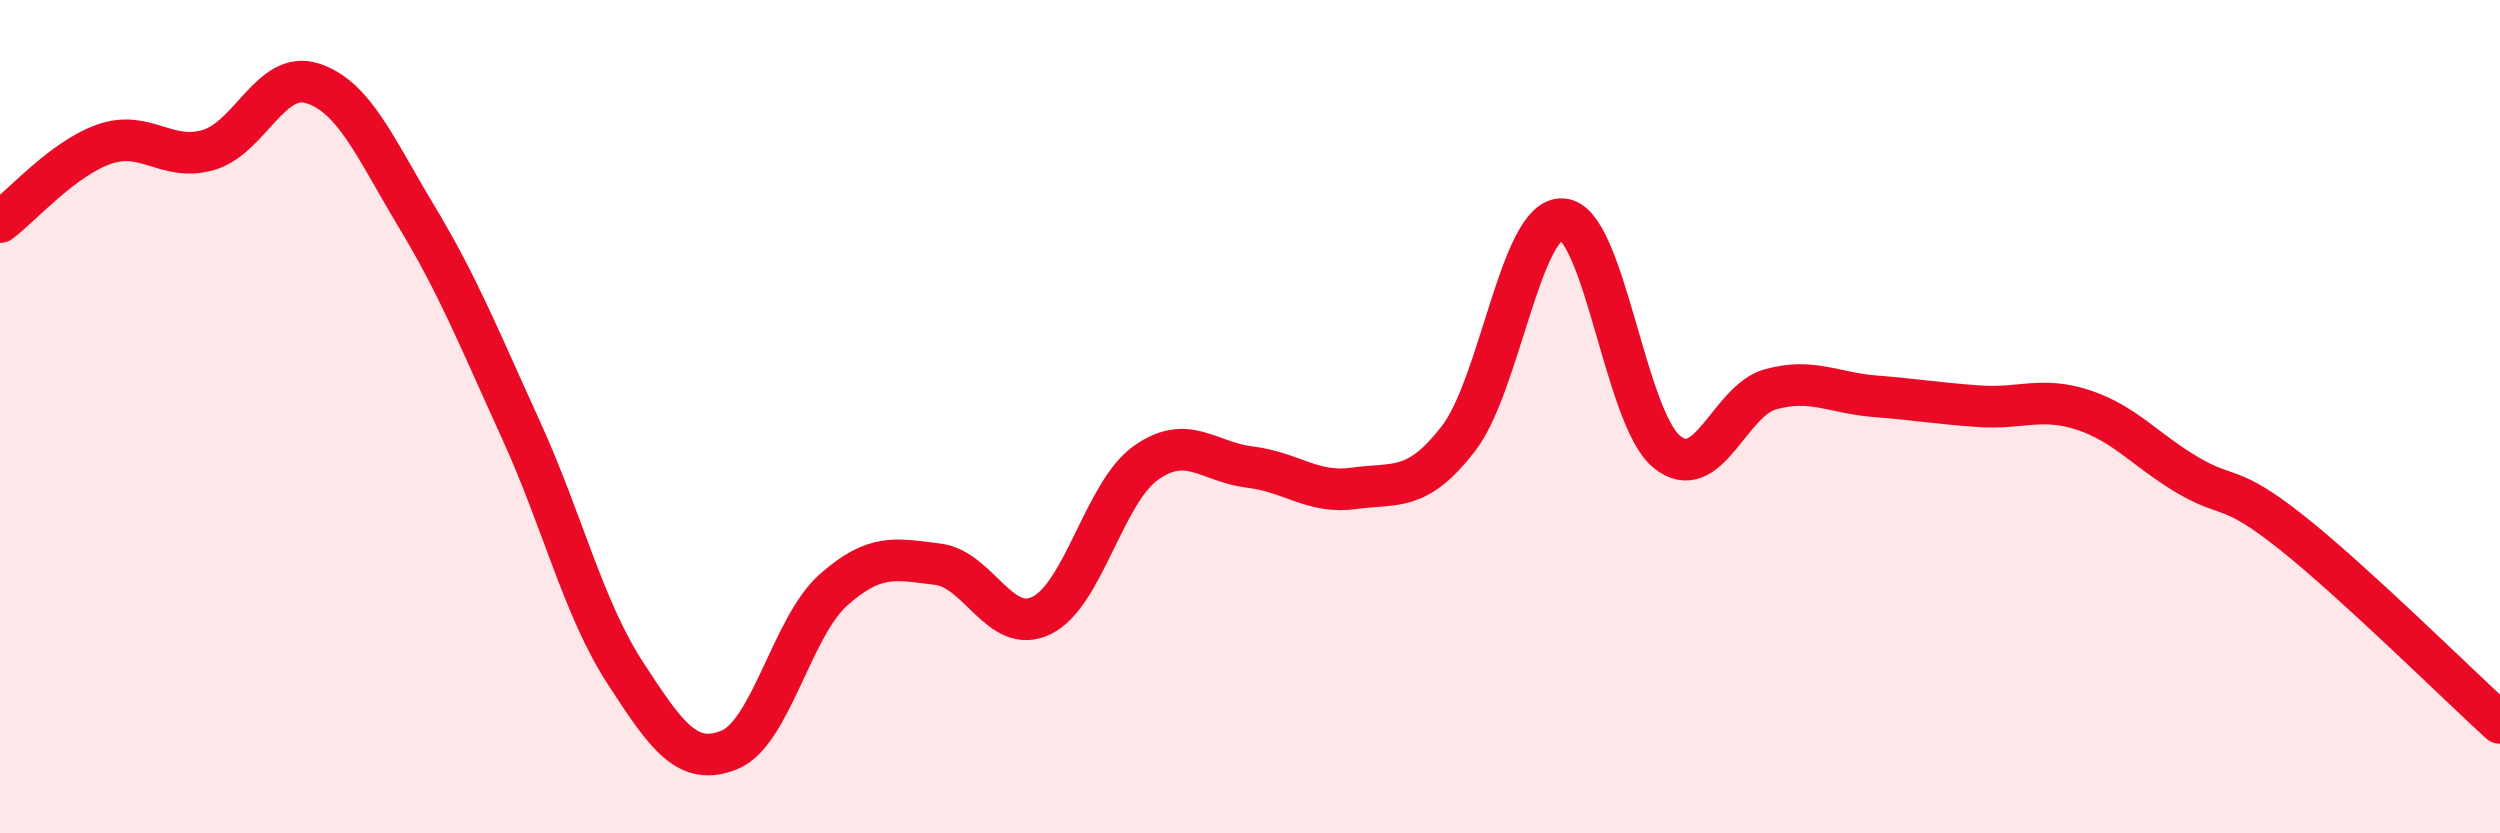
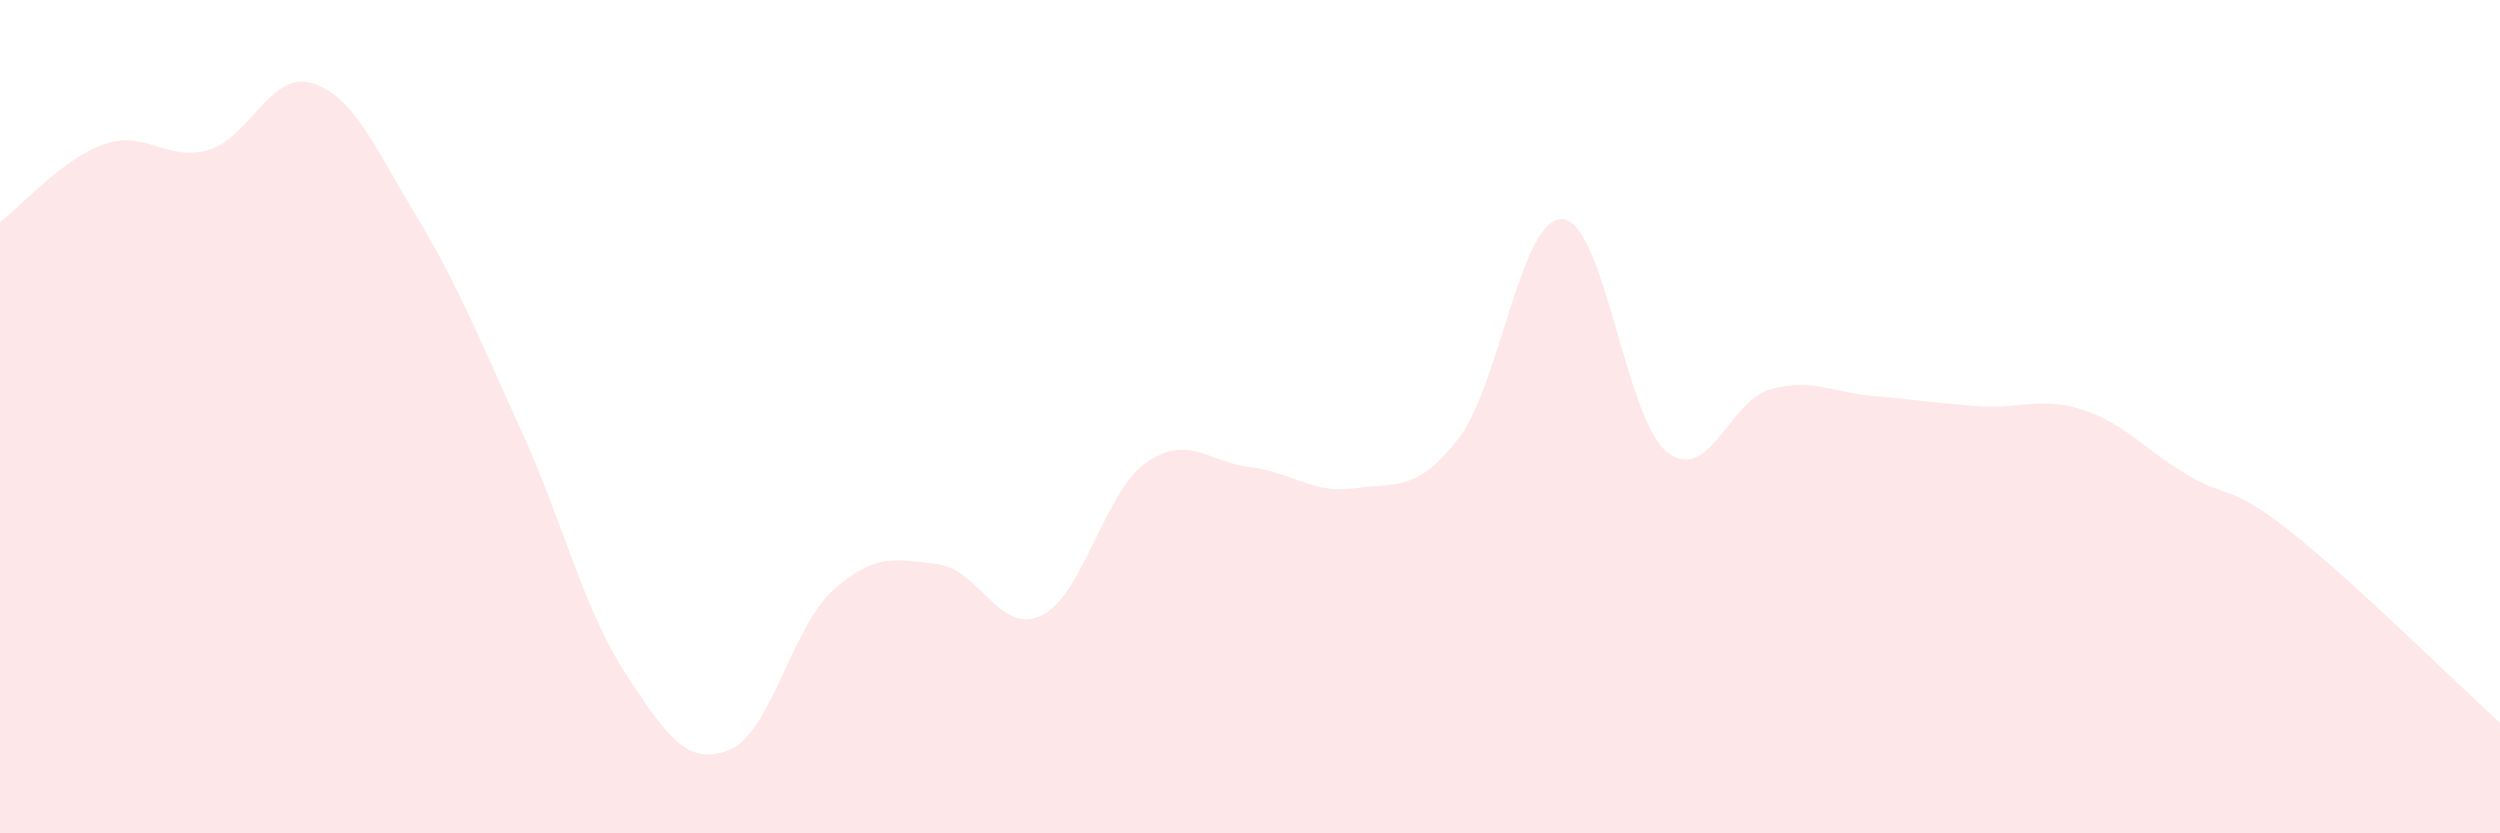
<svg xmlns="http://www.w3.org/2000/svg" width="60" height="20" viewBox="0 0 60 20">
  <path d="M 0,5.33 C 0.5,4.96 1.5,3.81 2.5,3.46 C 3.5,3.11 4,3.89 5,3.6 C 6,3.31 6.5,1.68 7.5,2 C 8.5,2.32 9,3.54 10,5.2 C 11,6.86 11.5,8.12 12.5,10.31 C 13.5,12.5 14,14.6 15,16.14 C 16,17.68 16.5,18.4 17.5,18 C 18.5,17.6 19,15.05 20,14.16 C 21,13.27 21.5,13.42 22.5,13.54 C 23.5,13.66 24,15.26 25,14.77 C 26,14.28 26.5,11.82 27.5,11.11 C 28.5,10.4 29,11.09 30,11.21 C 31,11.33 31.5,11.86 32.5,11.72 C 33.5,11.58 34,11.82 35,10.53 C 36,9.24 36.5,5.2 37.5,5.26 C 38.5,5.32 39,10.02 40,10.84 C 41,11.66 41.5,9.61 42.5,9.34 C 43.5,9.07 44,9.43 45,9.51 C 46,9.59 46.5,9.68 47.5,9.75 C 48.5,9.82 49,9.51 50,9.84 C 51,10.17 51.5,10.81 52.5,11.4 C 53.5,11.99 53.5,11.59 55,12.78 C 56.5,13.97 59,16.44 60,17.35L60 20L0 20Z" fill="#EB0A25" opacity="0.1" stroke-linecap="round" stroke-linejoin="round" />
-   <path d="M 0,5.33 C 0.5,4.96 1.5,3.81 2.5,3.46 C 3.5,3.11 4,3.89 5,3.6 C 6,3.31 6.5,1.68 7.5,2 C 8.5,2.32 9,3.54 10,5.2 C 11,6.86 11.5,8.12 12.5,10.31 C 13.5,12.5 14,14.6 15,16.14 C 16,17.68 16.5,18.4 17.5,18 C 18.5,17.6 19,15.05 20,14.16 C 21,13.27 21.5,13.42 22.5,13.54 C 23.5,13.66 24,15.26 25,14.77 C 26,14.28 26.5,11.82 27.5,11.11 C 28.5,10.4 29,11.09 30,11.21 C 31,11.33 31.5,11.86 32.5,11.72 C 33.5,11.58 34,11.82 35,10.53 C 36,9.24 36.5,5.2 37.5,5.26 C 38.5,5.32 39,10.02 40,10.84 C 41,11.66 41.5,9.61 42.5,9.34 C 43.5,9.07 44,9.43 45,9.51 C 46,9.59 46.5,9.68 47.5,9.75 C 48.5,9.82 49,9.51 50,9.84 C 51,10.17 51.5,10.81 52.5,11.4 C 53.5,11.99 53.5,11.59 55,12.78 C 56.5,13.97 59,16.44 60,17.35" stroke="#EB0A25" stroke-width="1" fill="none" stroke-linecap="round" stroke-linejoin="round" />
</svg>